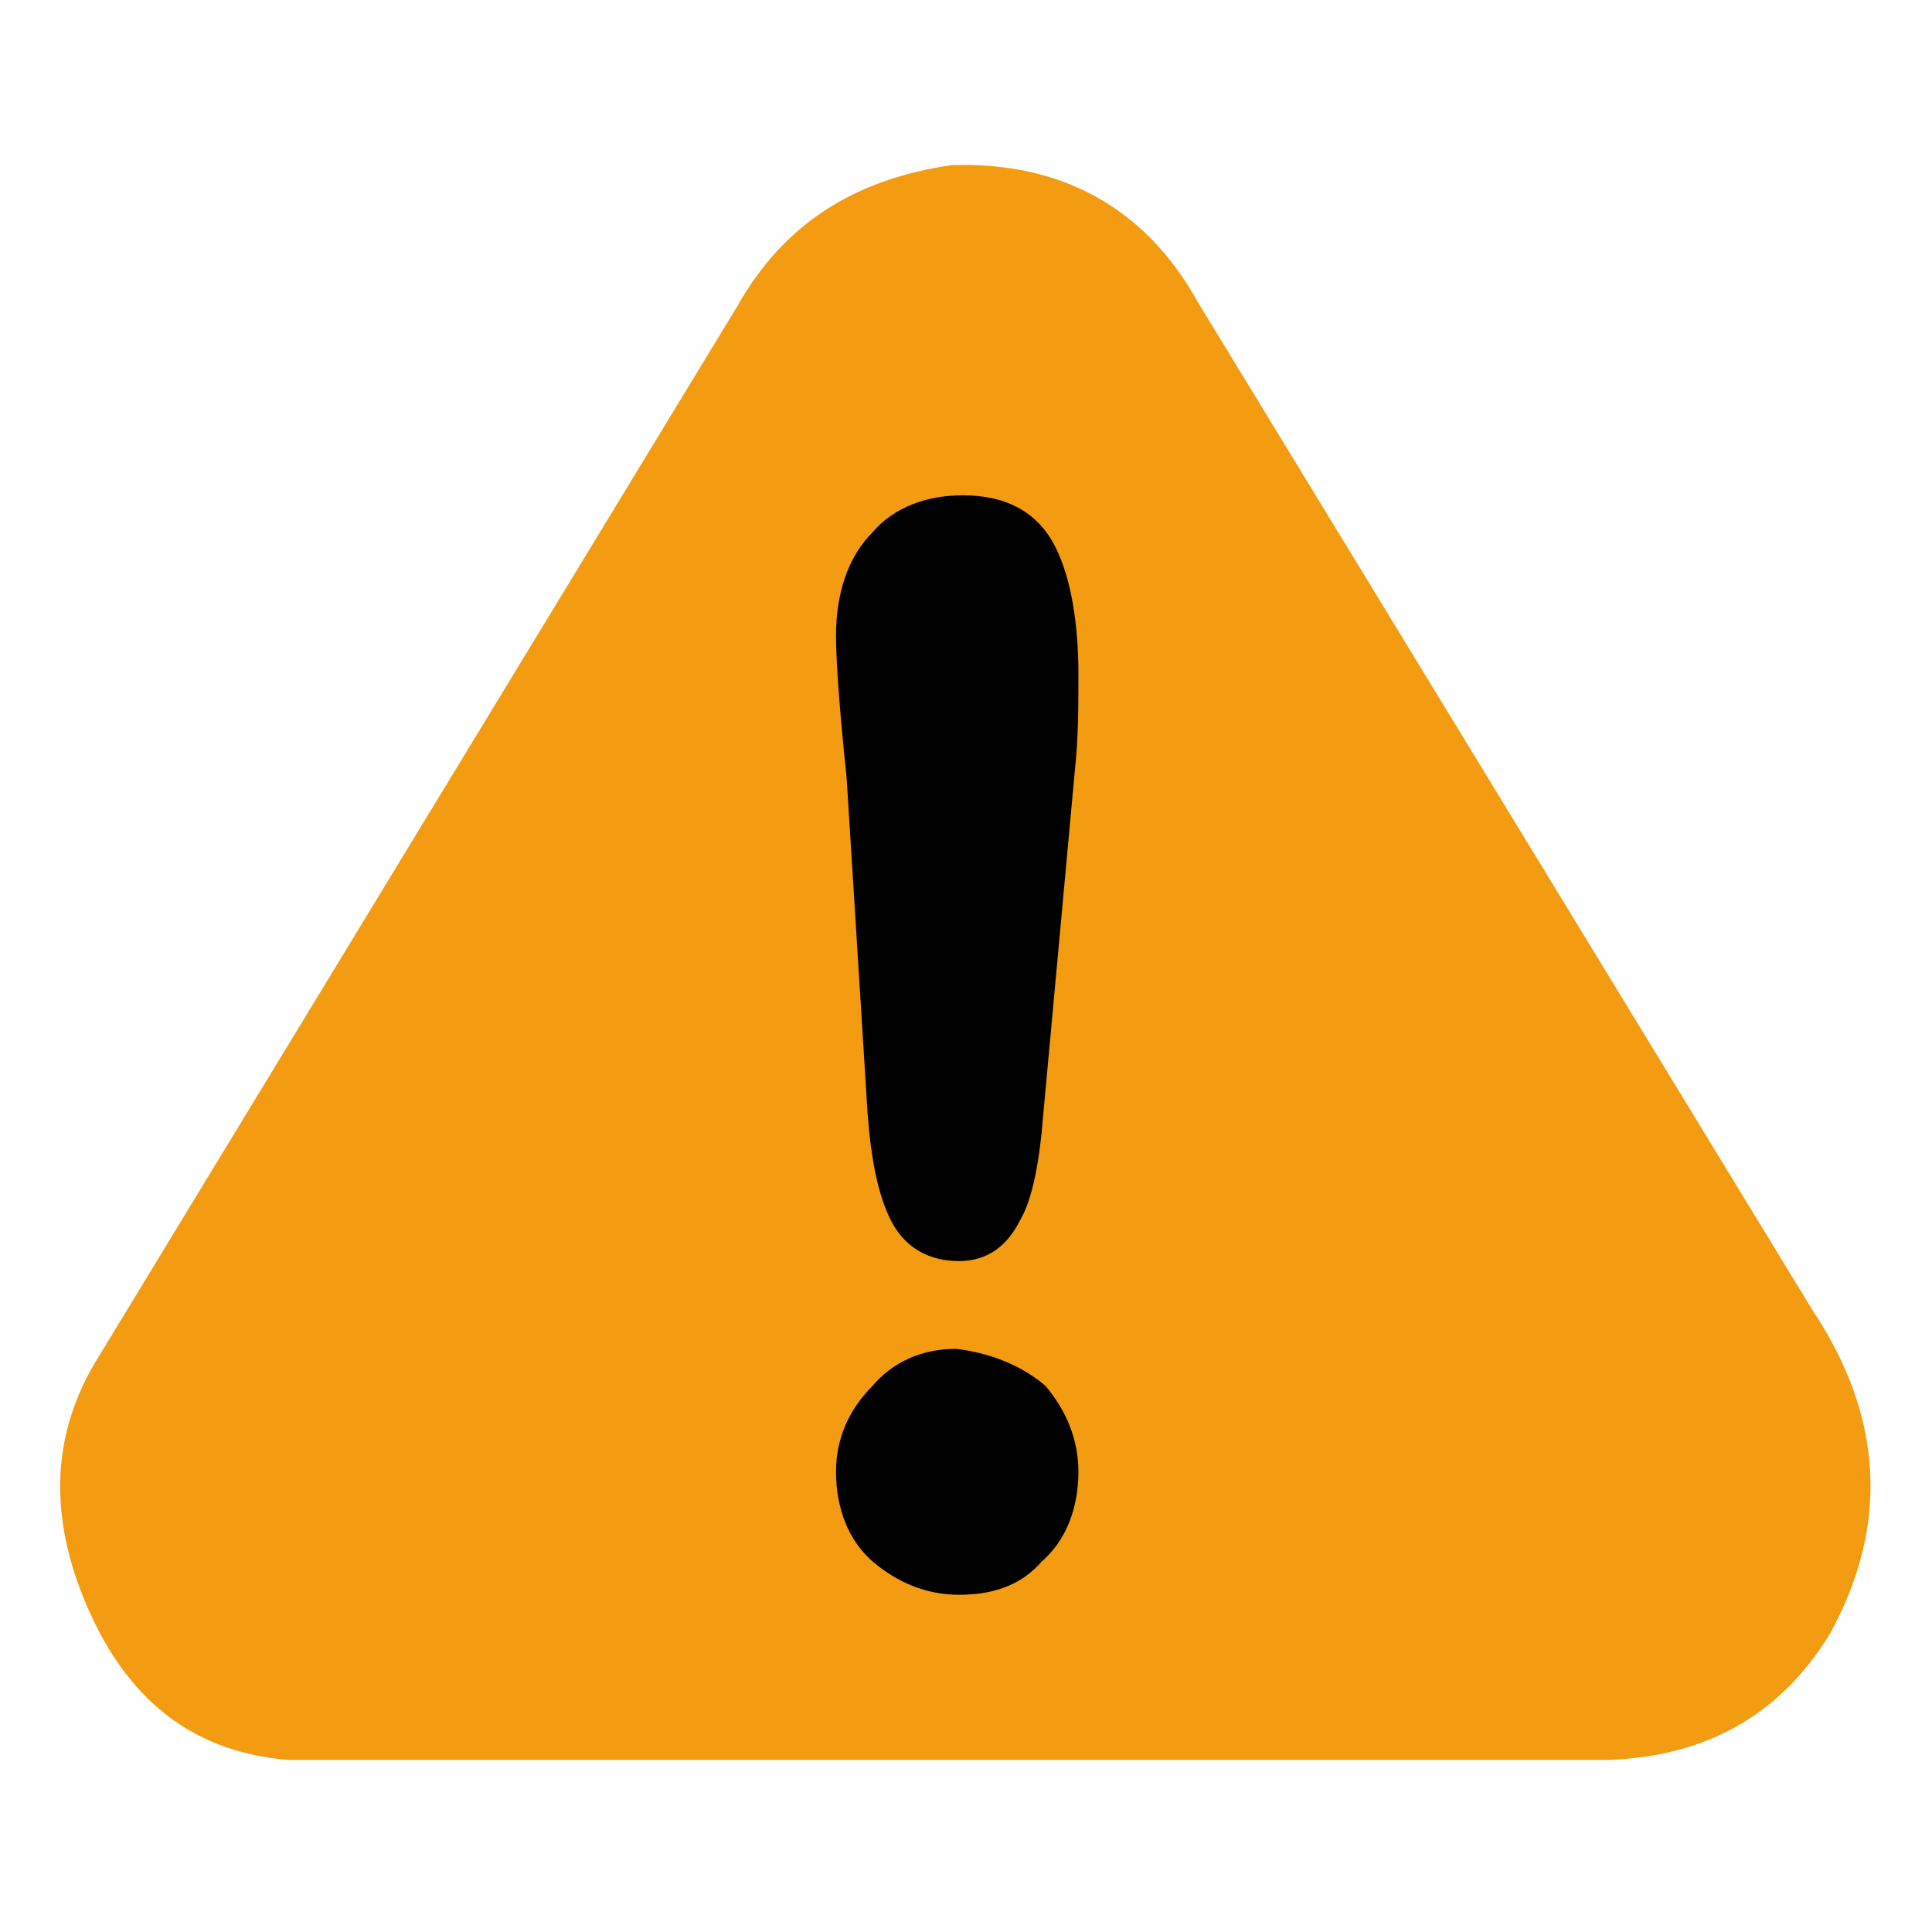
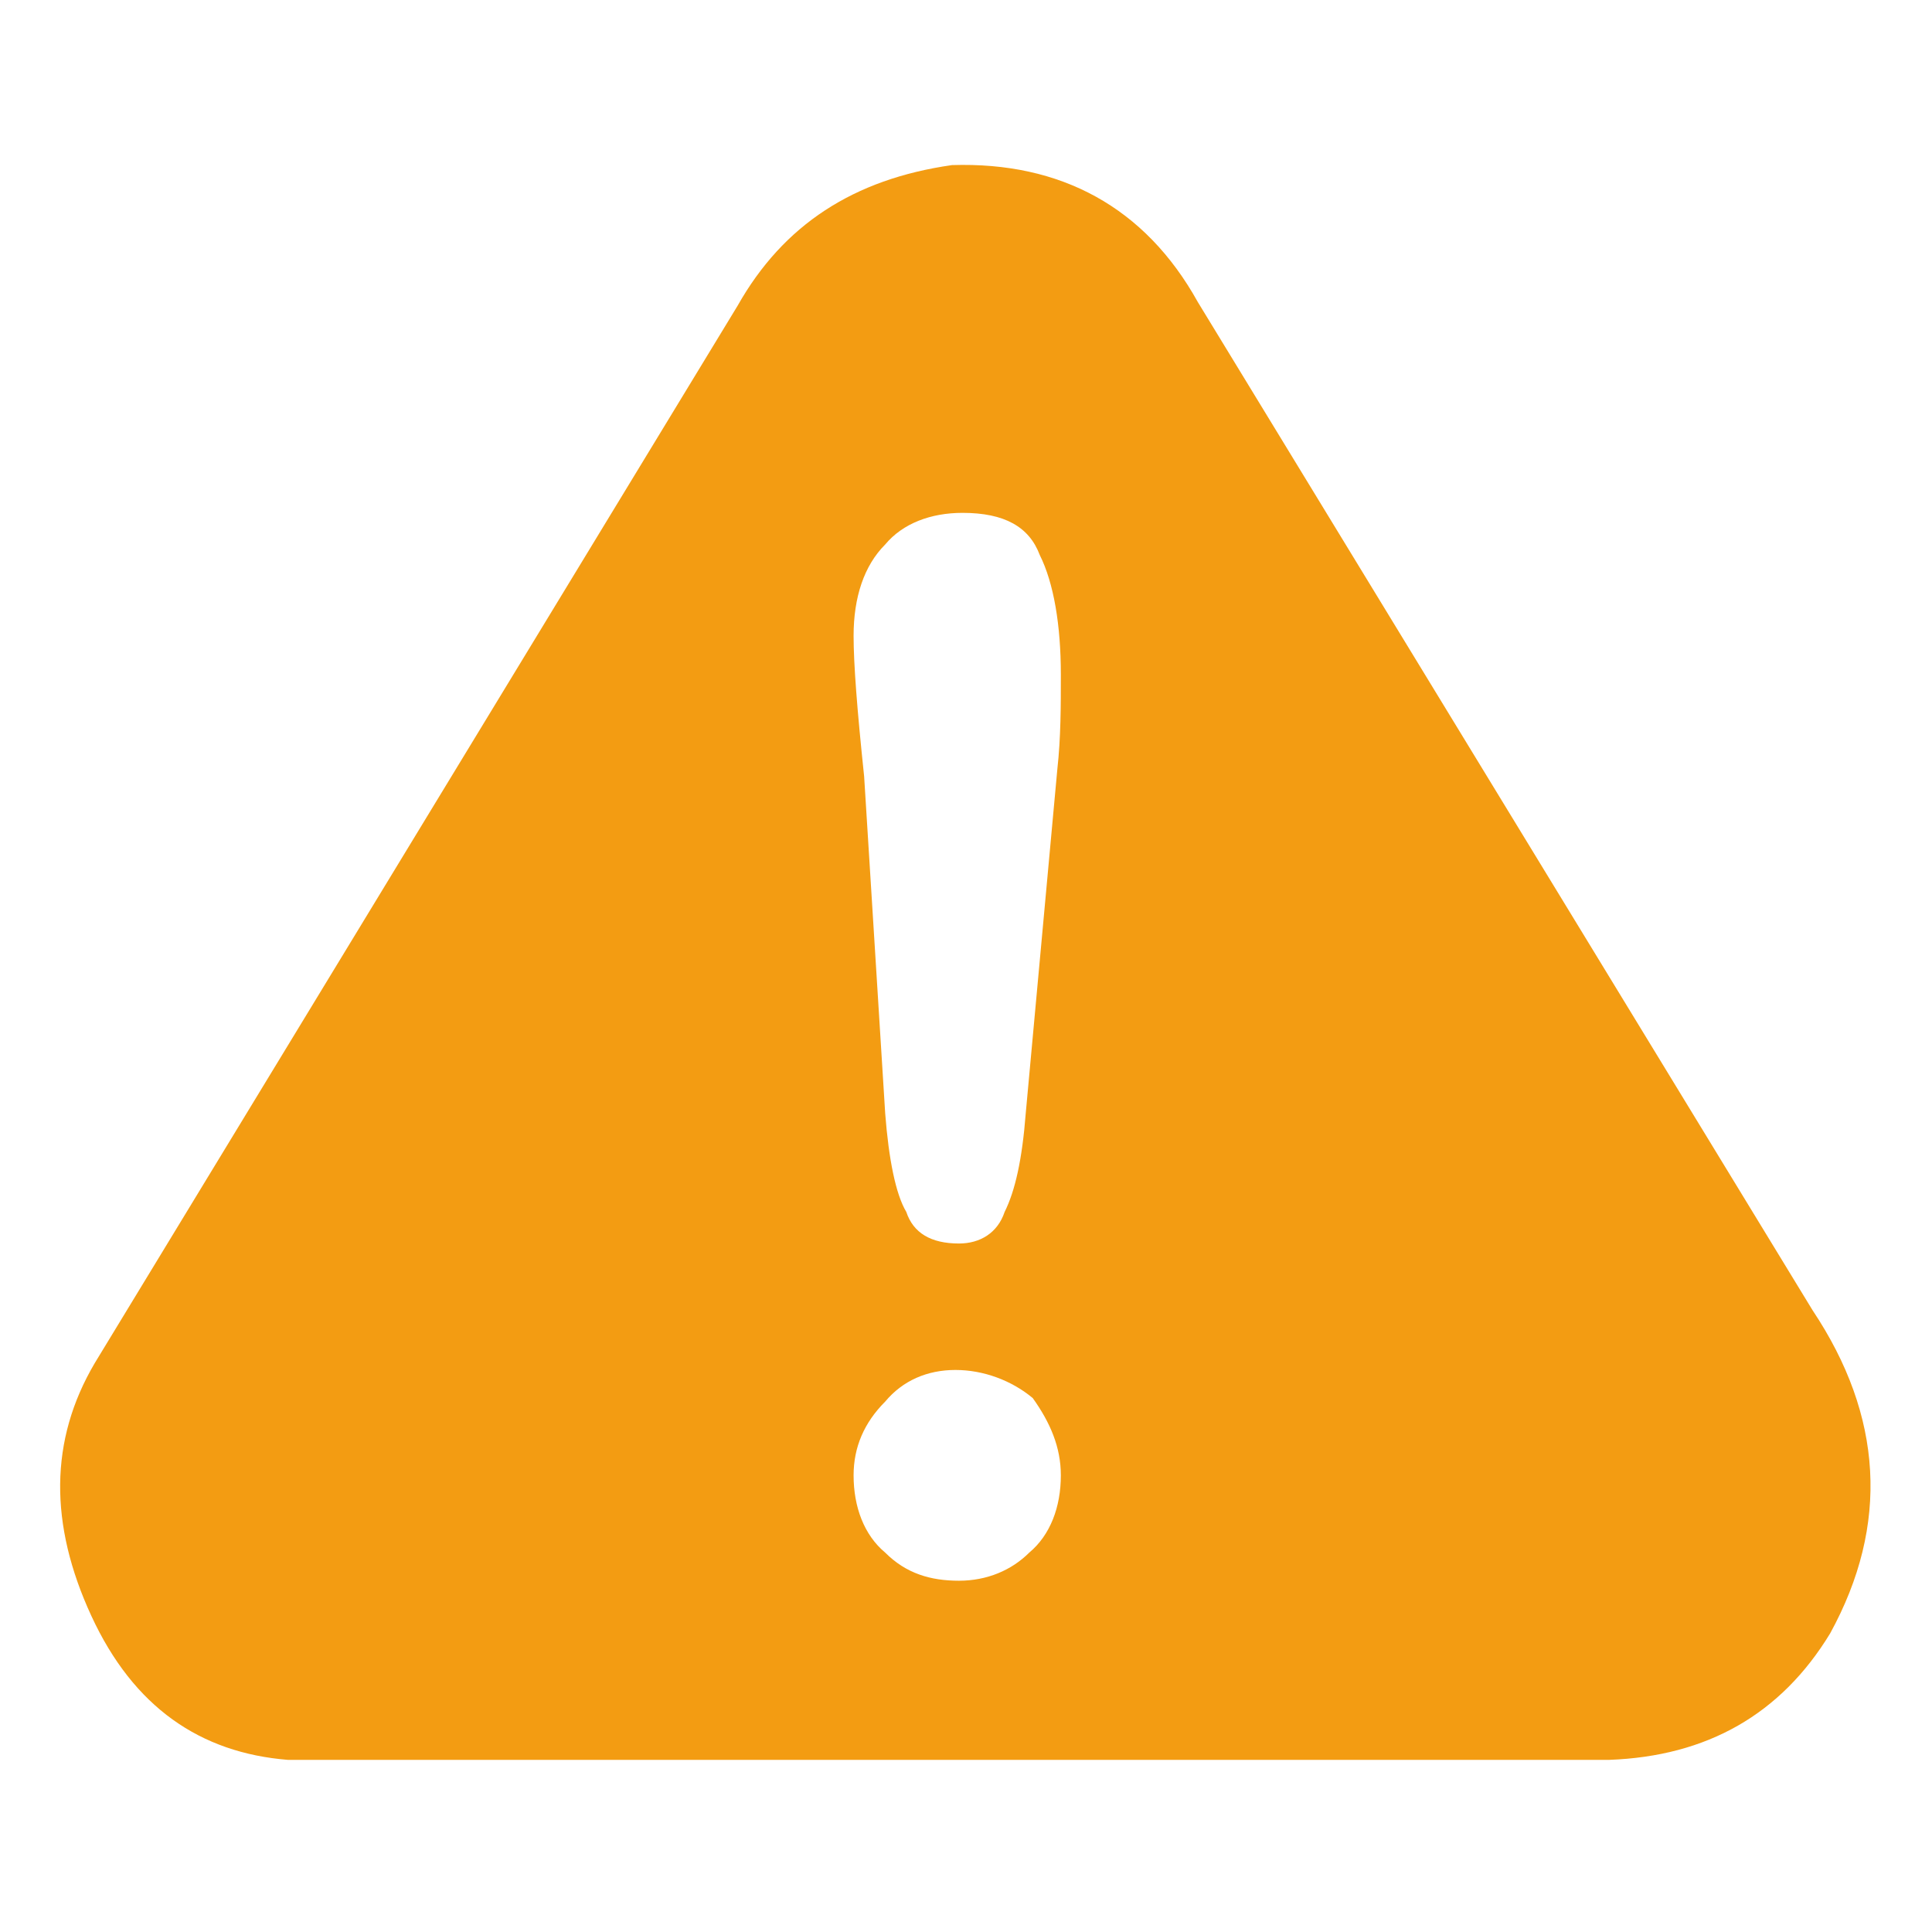
<svg xmlns="http://www.w3.org/2000/svg" version="1.1" id="Layer_1" x="0px" y="0px" viewBox="0 0 55 55" style="enable-background:new 0 0 55 55;" xml:space="preserve">
  <style type="text/css">
	.st0{fill:#F39C12;}
	.st1{stroke:#000000;stroke-miterlimit:10;}
</style>
  <path class="st0" d="M52.1,46.5c-1.4,2.3-3.5,3.5-6.3,3.6H9.2c-0.3,0-0.7,0-1,0c-2.5-0.2-4.4-1.5-5.6-4.1s-1.2-5,0.1-7.2L21,8.7  c1.3-2.3,3.3-3.6,6.1-4c3.1-0.1,5.5,1.2,7,3.9l17.5,28.7C53.6,40.3,53.8,43.4,52.1,46.5z M29.4,39.8C28.8,39.3,28,39,27.2,39  s-1.5,0.3-2,0.9c-0.6,0.6-0.9,1.3-0.9,2.1c0,0.9,0.3,1.7,0.9,2.2c0.6,0.6,1.3,0.8,2.1,0.8c0.8,0,1.5-0.3,2-0.8  c0.6-0.5,0.9-1.3,0.9-2.2C30.2,41.2,29.9,40.5,29.4,39.8z M29.6,15.8c-0.3-0.8-1-1.2-2.2-1.2c-0.9,0-1.7,0.3-2.2,0.9  c-0.6,0.6-0.9,1.5-0.9,2.6c0,0.8,0.1,2.1,0.3,4l0.6,9.6c0.1,1.3,0.3,2.3,0.6,2.8c0.2,0.6,0.7,0.9,1.5,0.9c0.6,0,1.1-0.3,1.3-0.9  c0.3-0.6,0.5-1.5,0.6-2.8l0.9-9.8c0.1-0.9,0.1-1.8,0.1-2.7C30.2,17.8,30,16.6,29.6,15.8z" />
-   <path class="st1" d="M29.6,15.8c0.4,0.8,0.6,2,0.6,3.4c0,0.9,0,1.8-0.1,2.7l-0.9,9.8c-0.1,1.3-0.3,2.3-0.6,2.8  c-0.3,0.6-0.7,0.9-1.3,0.9c-0.7,0-1.2-0.3-1.5-0.9c-0.3-0.6-0.5-1.5-0.6-2.8l-0.6-9.6c-0.2-1.9-0.3-3.3-0.3-4c0-1.1,0.3-2,0.9-2.6  c0.5-0.6,1.3-0.9,2.2-0.9C28.5,14.6,29.2,15,29.6,15.8z M29.4,39.8c0.5,0.6,0.8,1.3,0.8,2.1c0,0.9-0.3,1.7-0.9,2.2  c-0.5,0.6-1.2,0.8-2,0.8s-1.5-0.3-2.1-0.8s-0.9-1.3-0.9-2.2c0-0.8,0.3-1.5,0.9-2.1c0.5-0.6,1.2-0.9,2-0.9C28,39,28.8,39.3,29.4,39.8  z" />
</svg>